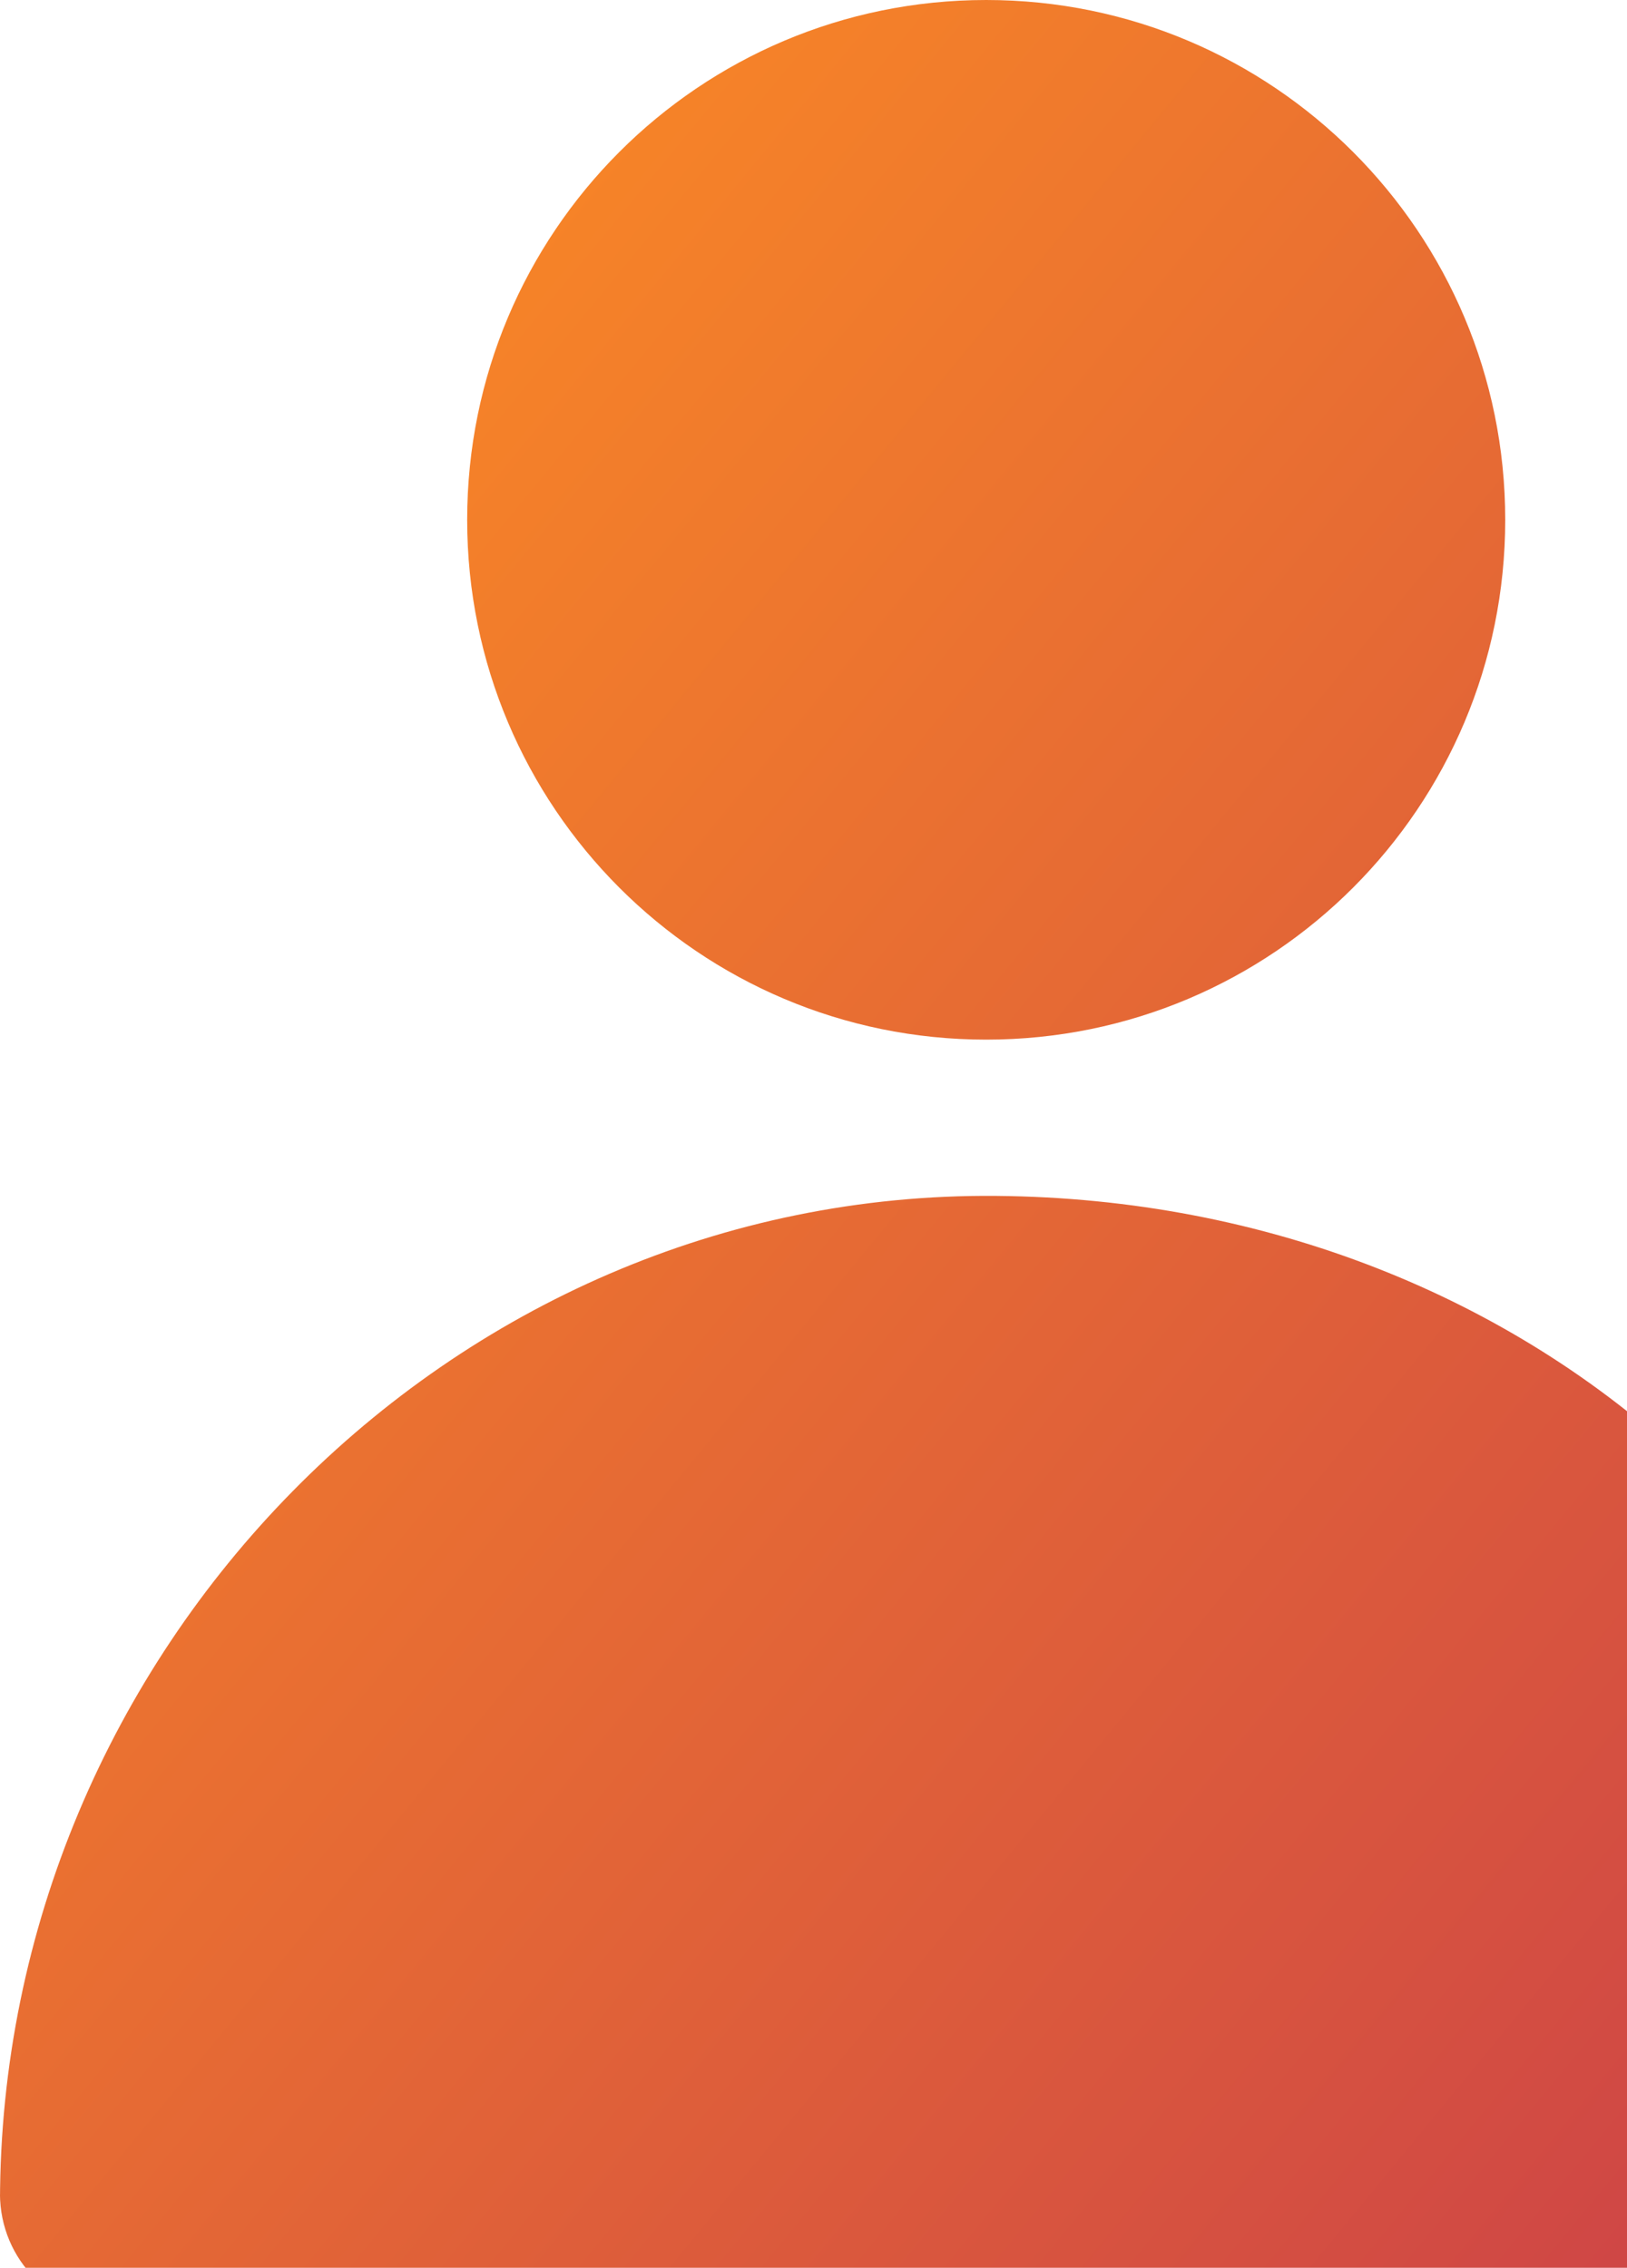
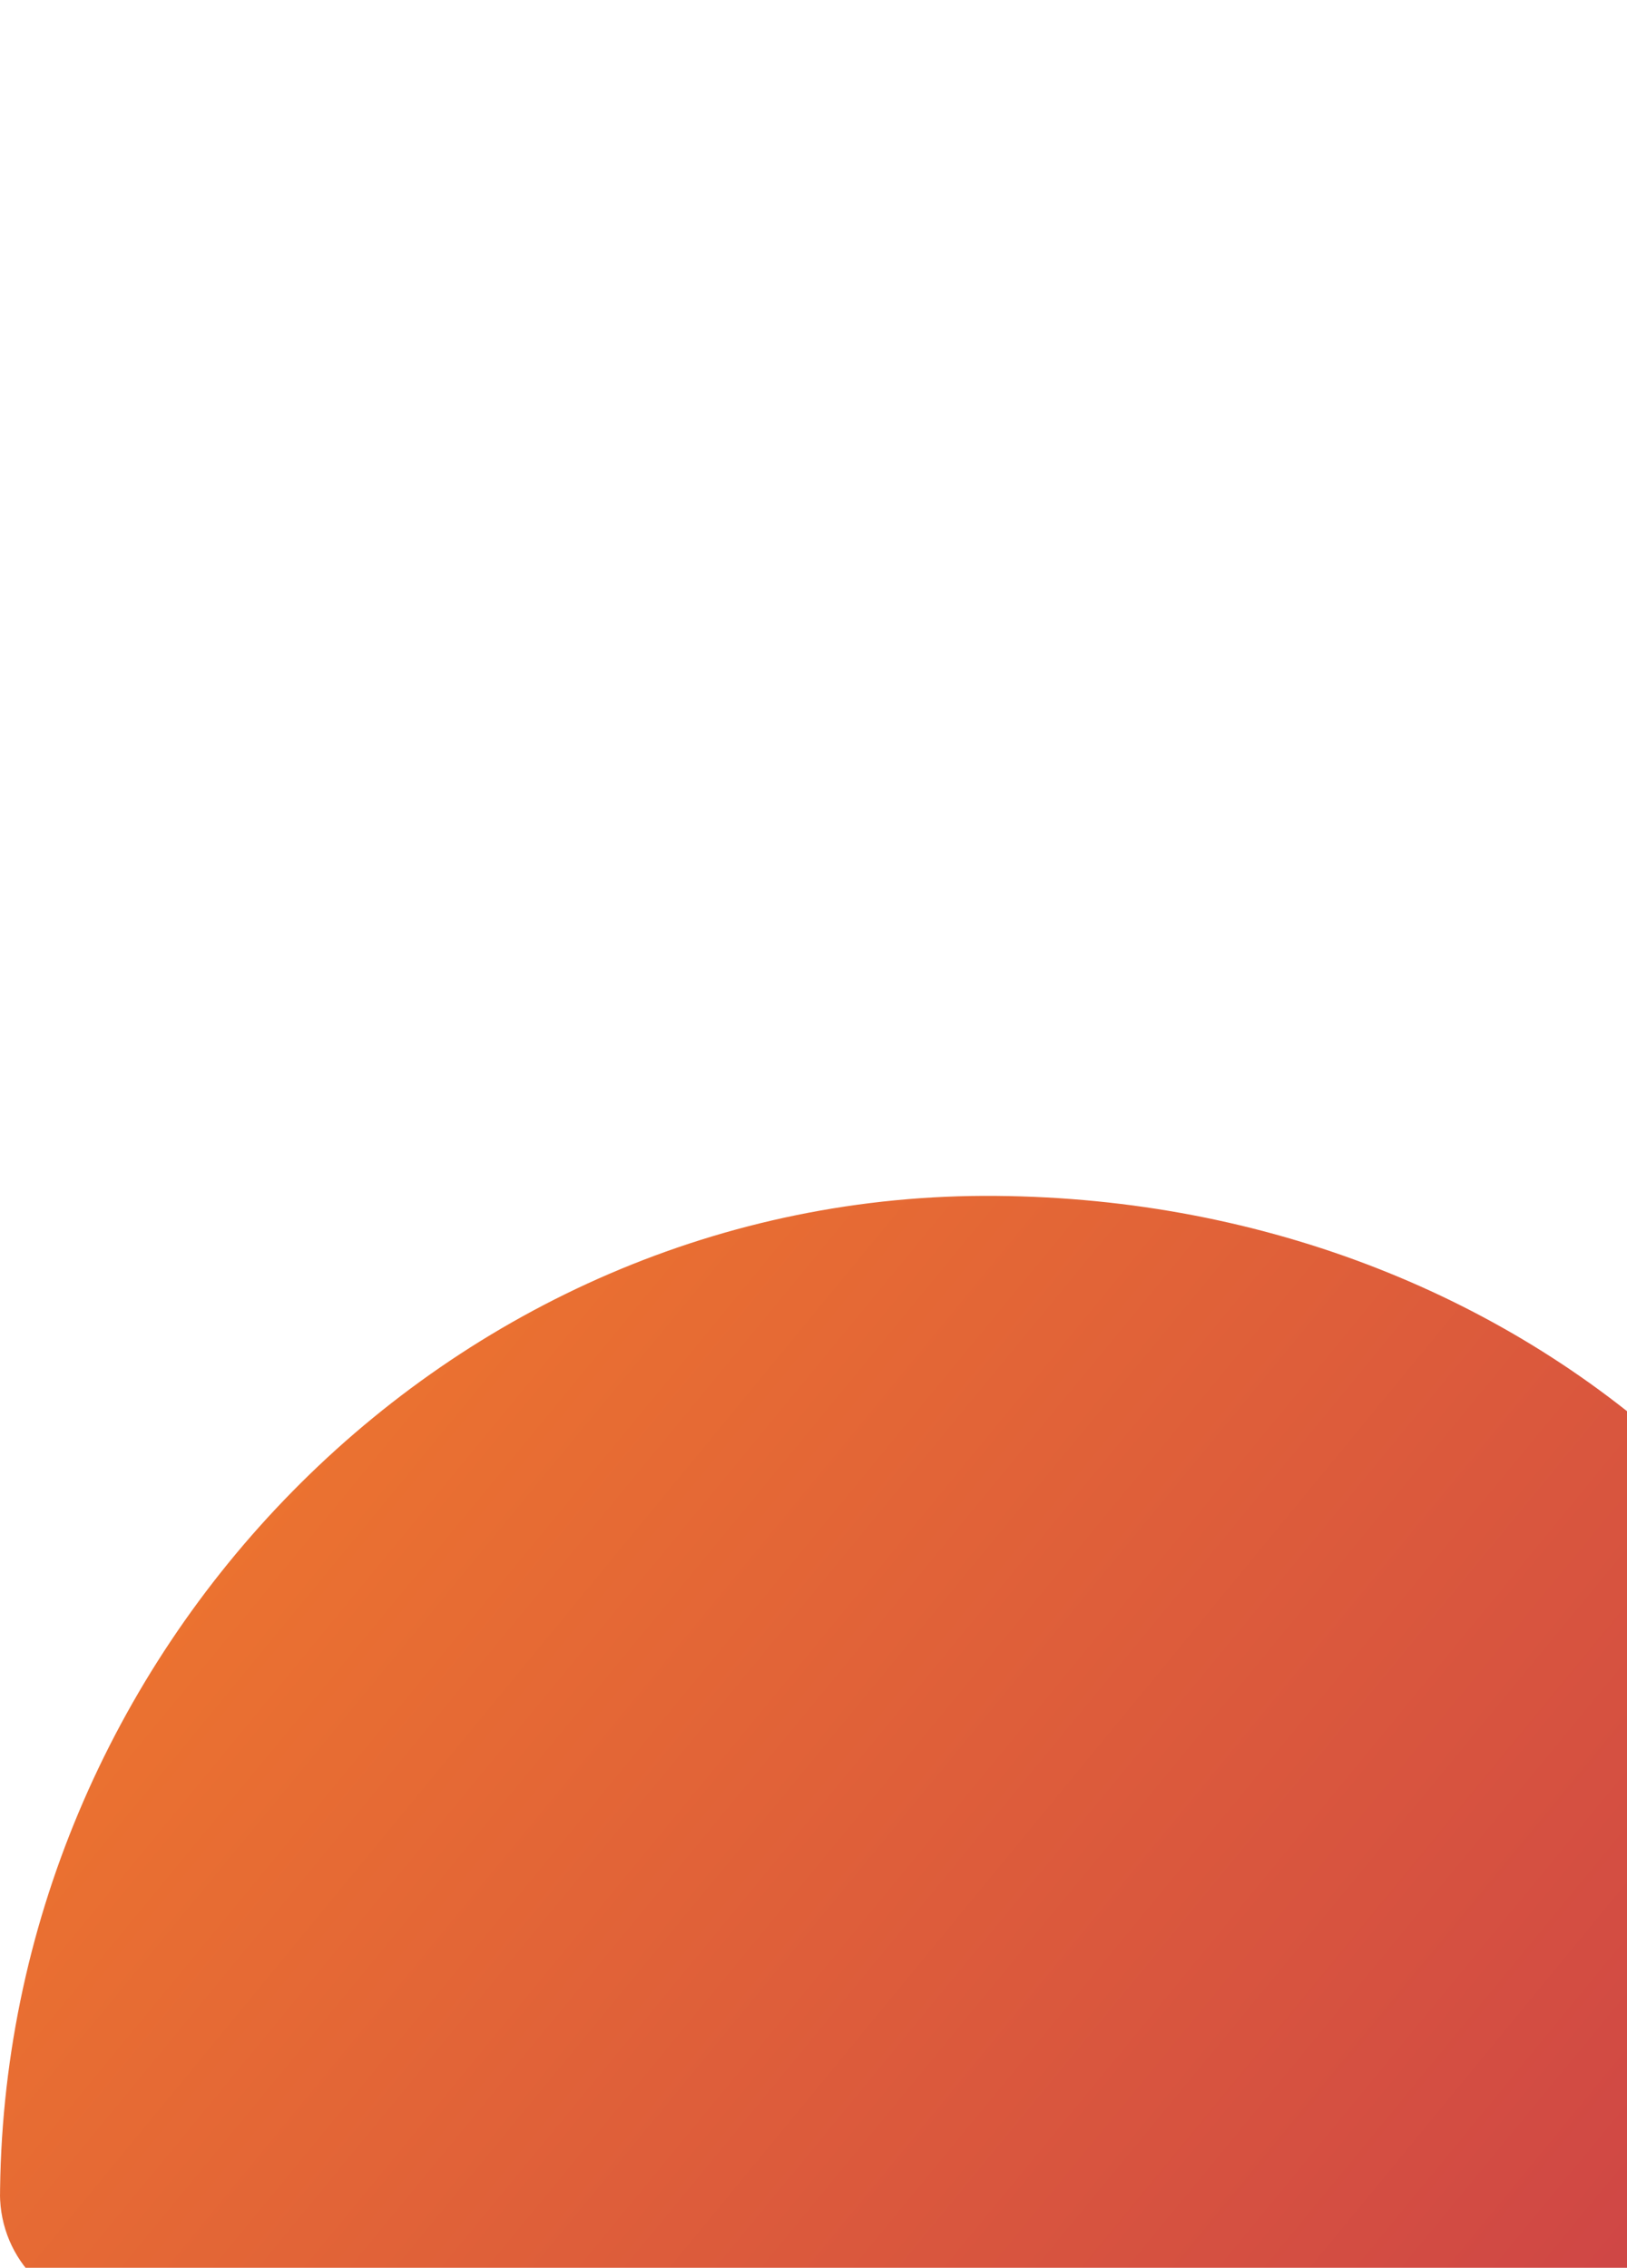
<svg xmlns="http://www.w3.org/2000/svg" width="358" height="499" viewBox="0 0 358 499" fill="none">
-   <path d="M217 228.762C280.116 228.762 331.205 177.594 331.205 114.381C331.205 51.168 280.116 0 217 0C153.884 0 102.795 51.168 102.795 114.381C102.795 177.594 153.884 228.762 217 228.762Z" fill="url(#paint0_linear_1174_105)" />
  <path d="M0 482.747V484.497C0 363.733 98.683 262.016 219.261 263.148C337.887 264.178 434 349.938 434 469.054V482.85C434 497.366 422.281 509.103 407.787 509.103H26.213C11.719 509 0 497.263 0 482.747Z" fill="url(#paint1_linear_1174_105)" />
  <defs>
    <linearGradient id="paint0_linear_1174_105" x1="-41" y1="147" x2="613" y2="685" gradientUnits="userSpaceOnUse">
      <stop stop-color="#FB8B24" />
      <stop offset="1" stop-color="#B51E59" />
    </linearGradient>
    <linearGradient id="paint1_linear_1174_105" x1="-41" y1="147" x2="613" y2="685" gradientUnits="userSpaceOnUse">
      <stop stop-color="#FB8B24" />
      <stop offset="1" stop-color="#B51E59" />
    </linearGradient>
  </defs>
</svg>